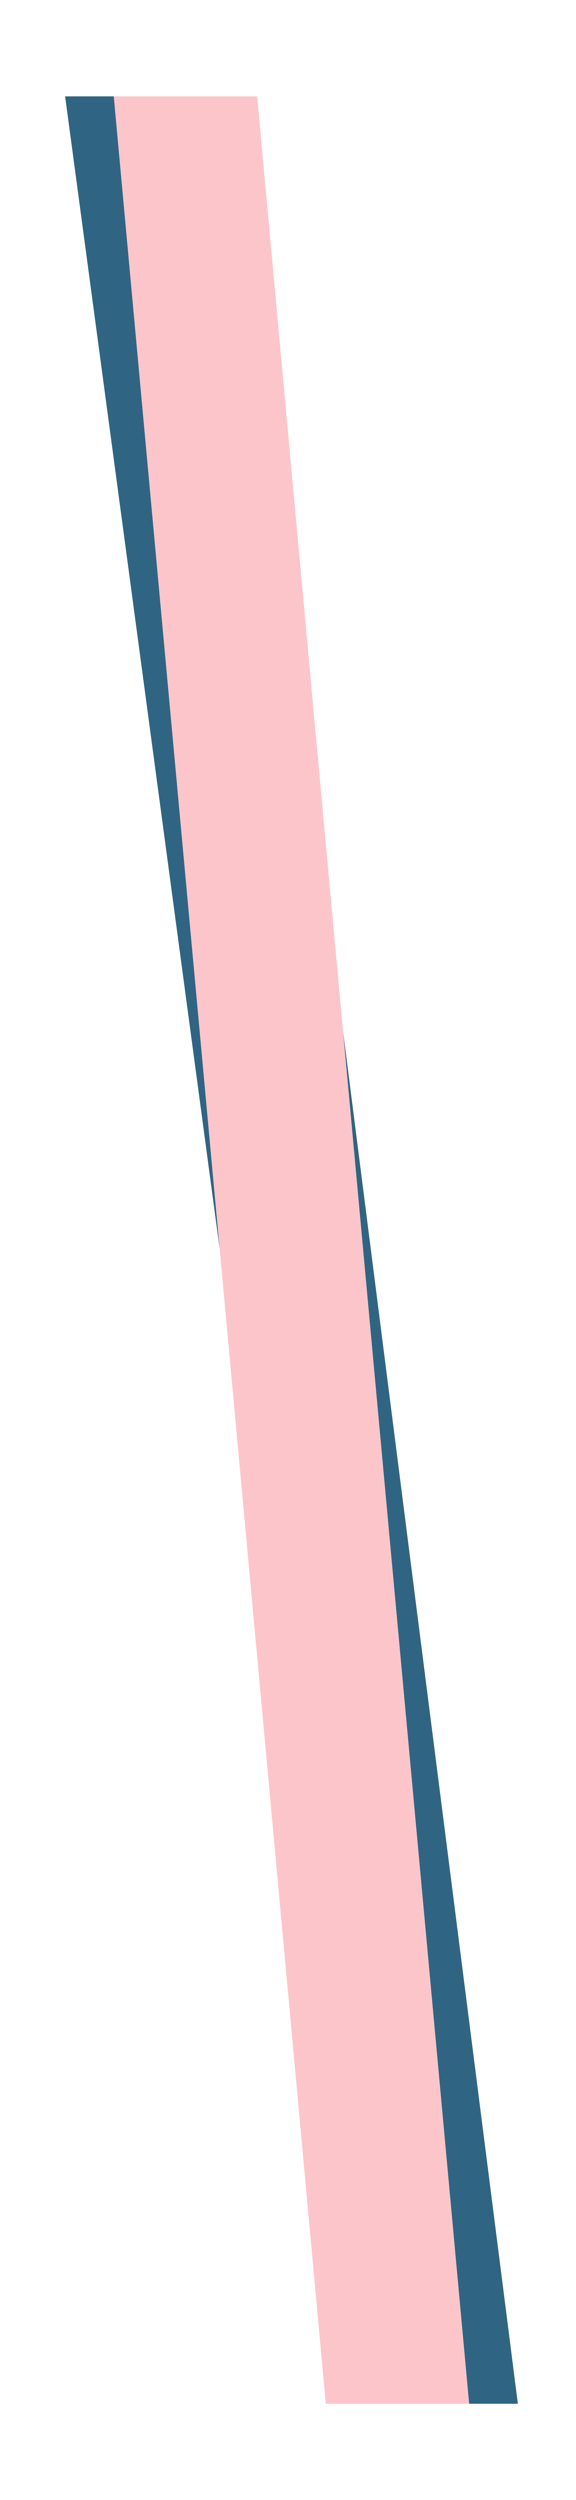
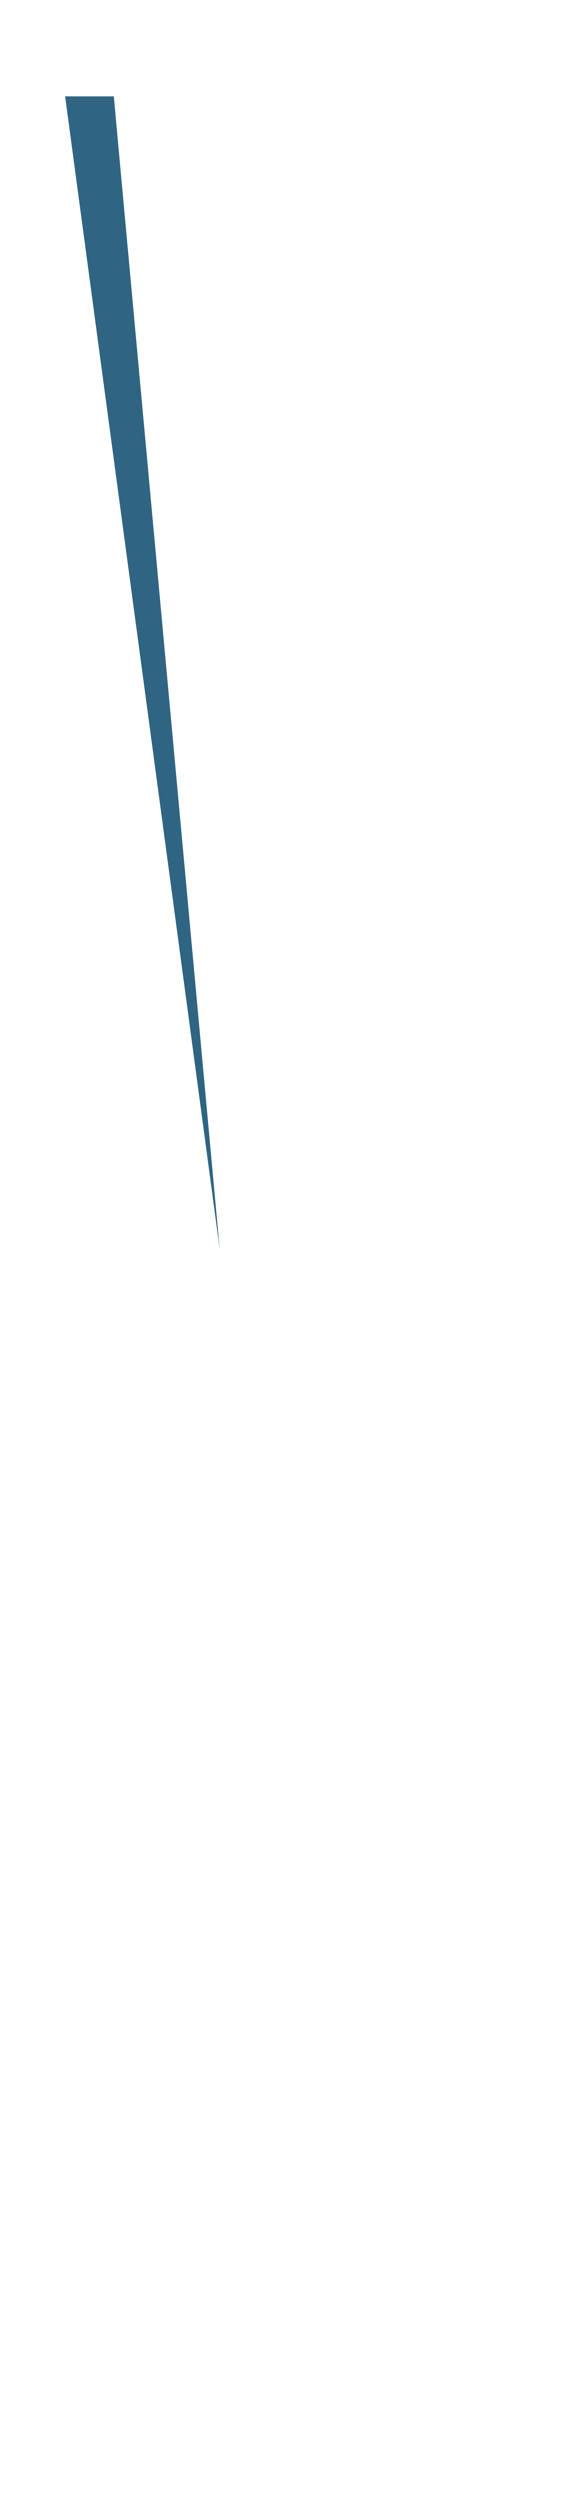
<svg xmlns="http://www.w3.org/2000/svg" id="Layer_2" width="60" height="260" viewBox="0 0 60 260">
  <polygon points="6.783 10.02 22.891 129.951 11.854 10.02 6.783 10.02" style="fill: #2f6582;" />
-   <polygon points="35.724 107.163 48.865 249.982 53.944 249.982 35.724 107.163" style="fill: #2f6582;" />
-   <polygon points="26.785 10.02 11.854 10.02 22.891 129.951 33.938 249.982 48.865 249.982 35.724 107.163 26.785 10.02" style="fill: #fcc5ca;" />
</svg>